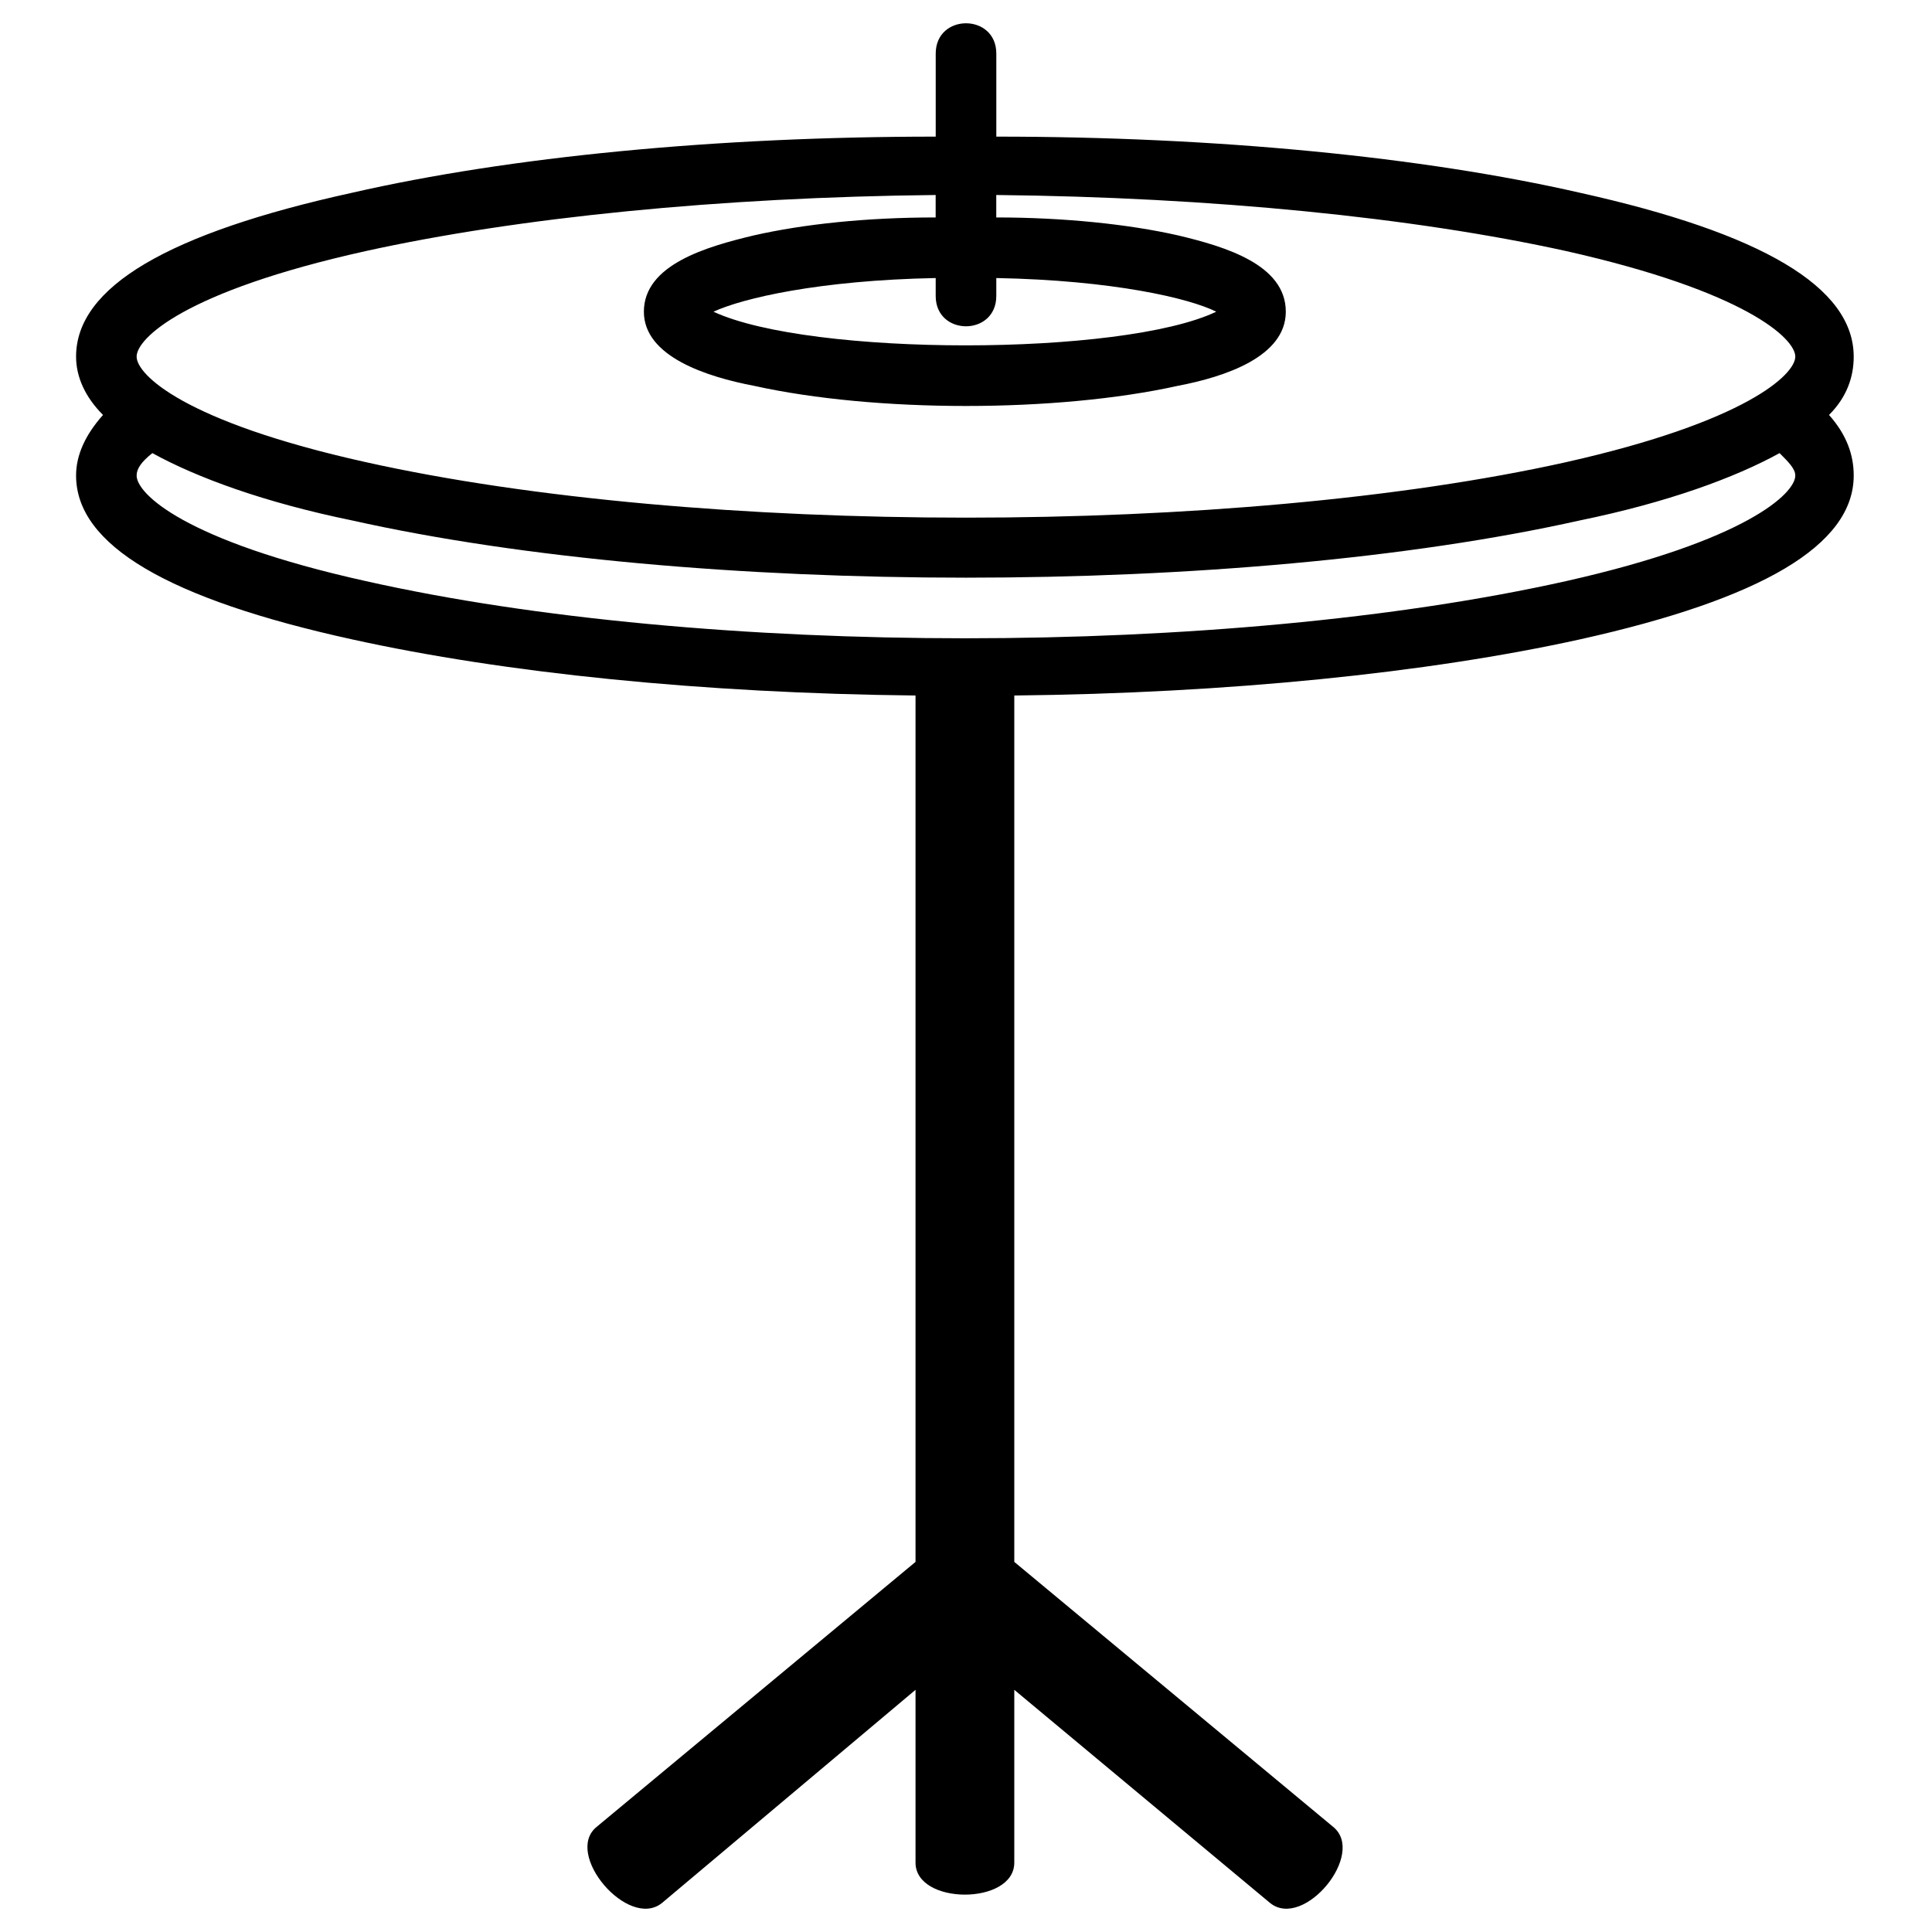
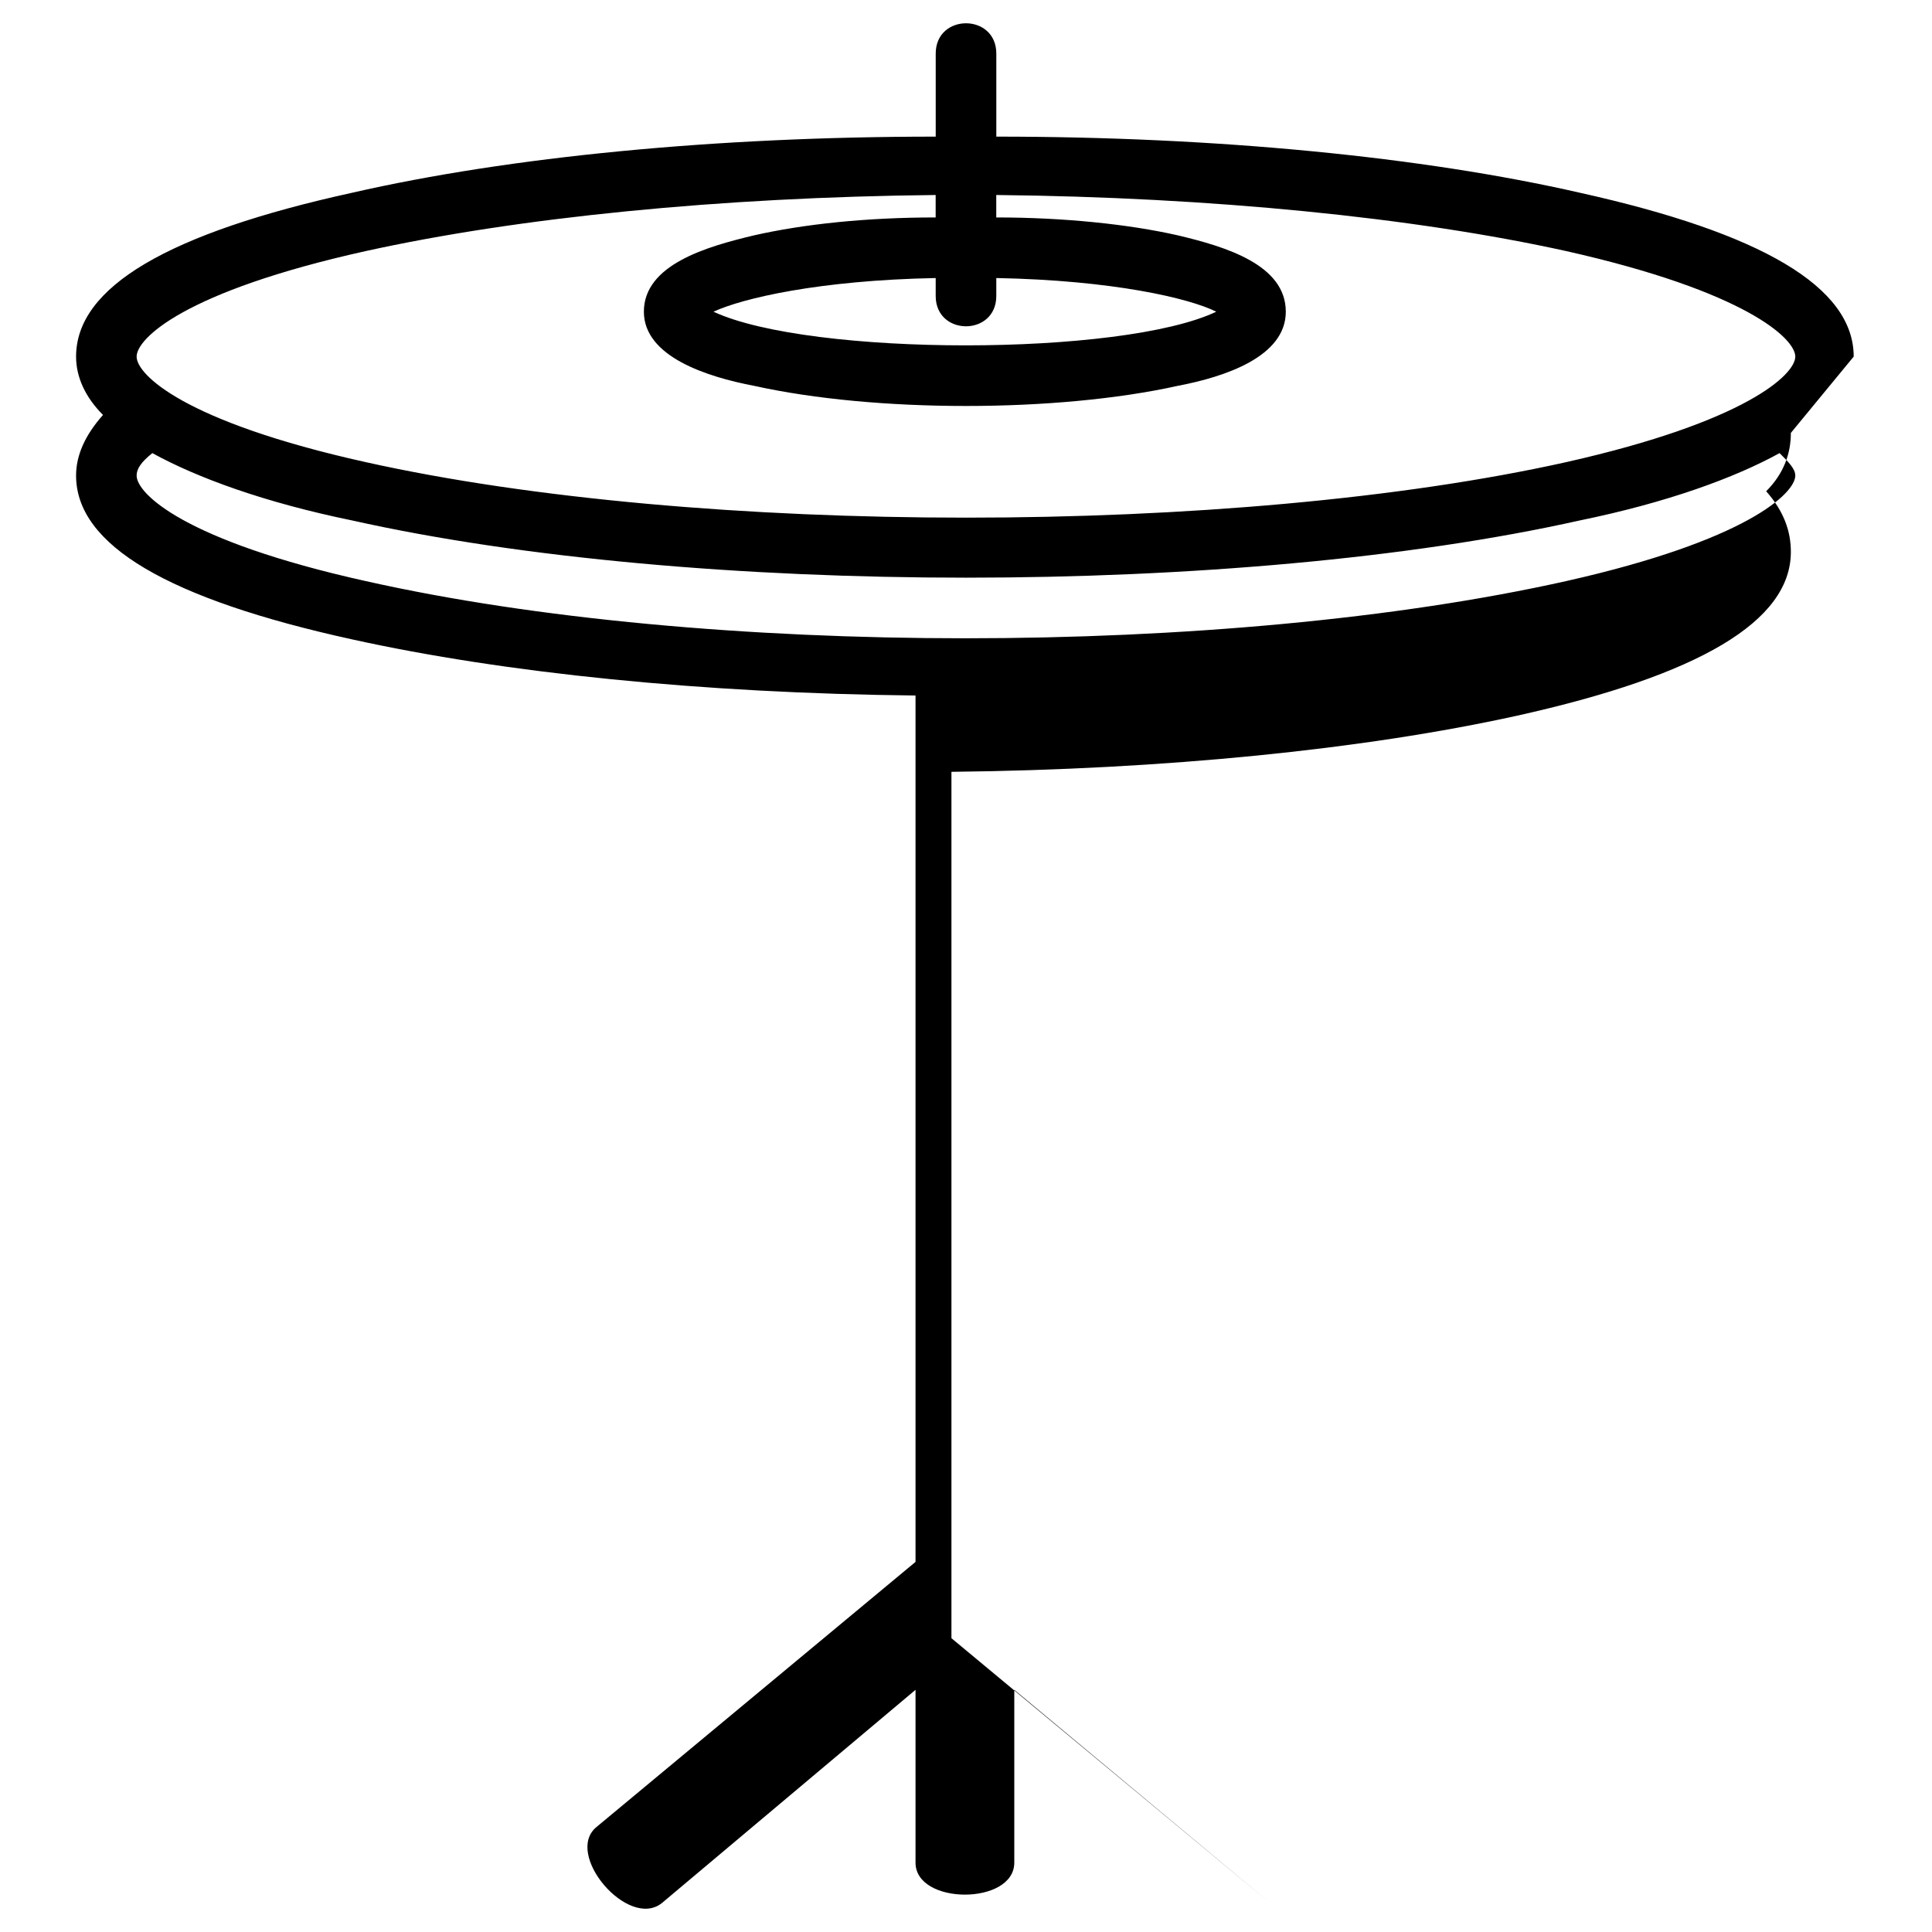
<svg xmlns="http://www.w3.org/2000/svg" fill="#000000" width="800px" height="800px" version="1.1" viewBox="144 144 512 512">
-   <path d="m635.25 238.5c0-18.438-24.387-32.715-72.566-43.422-41.637-9.516-96.359-14.871-154.65-14.871v-22.008c0-10.707-16.059-10.707-16.059 0v22.008c-58.293 0-113.02 5.352-154.65 14.871-48.773 10.707-73.164 24.98-73.164 43.422 0 5.352 2.379 10.707 7.137 15.465-4.758 5.352-7.137 10.707-7.137 16.059 0 18.438 24.387 32.715 73.164 43.422 40.449 8.922 92.793 14.277 149.3 14.871v229.6l-84.465 70.188c-8.922 7.137 8.328 27.363 17.25 20.223l67.215-56.508v45.801c0 11.301 26.172 11.301 26.172 0v-45.801l67.809 56.508c8.922 7.137 25.578-13.086 16.656-20.223l-84.465-70.188v-229.6c56.508-0.594 109.45-5.949 149.89-14.871 48.18-10.707 72.566-24.98 72.566-43.422 0-5.352-1.785-10.707-6.543-16.059 4.758-4.758 6.543-10.113 6.543-15.465zm-227.22-16.059v-4.758c30.93 0.594 51.152 5.352 58.293 8.922-24.98 11.895-107.66 11.895-133.24 0 7.734-3.57 27.957-8.328 58.887-8.922v4.758c0 10.707 16.059 10.707 16.059 0zm151.08 75.543c-90.41 20.223-228.41 20.223-318.23 0-48.18-10.707-60.672-23.199-60.672-27.957 0-1.785 1.191-3.57 4.164-5.949 11.895 6.543 29.742 13.086 52.938 17.844 90.41 20.223 234.95 20.223 325.36 0 23.199-4.758 41.043-11.301 52.938-17.844 2.379 2.379 4.164 4.164 4.164 5.949 0 4.758-13.086 17.25-60.672 27.957zm0-31.523c-88.031 19.629-230.2 19.629-318.23 0-48.18-10.707-60.672-23.199-60.672-27.957 0-4.758 12.492-17.25 60.672-27.957 40.449-8.922 93.98-14.277 151.08-14.871v5.949c-18.438 0-35.094 1.785-48.18 4.758-12.492 2.973-29.145 7.734-29.145 20.223 0 11.895 16.656 17.25 29.145 19.629 32.121 7.137 80.301 7.137 112.42 0 12.492-2.379 28.551-7.734 28.551-19.629 0-12.492-16.059-17.25-28.551-20.223-13.086-2.973-30.336-4.758-48.18-4.758v-5.949c57.102 0.594 110.64 5.949 151.08 14.871 47.586 10.707 60.672 23.199 60.672 27.957 0 4.758-13.086 17.25-60.672 27.957z" fill-rule="evenodd" />
+   <path d="m635.25 238.5c0-18.438-24.387-32.715-72.566-43.422-41.637-9.516-96.359-14.871-154.65-14.871v-22.008c0-10.707-16.059-10.707-16.059 0v22.008c-58.293 0-113.02 5.352-154.65 14.871-48.773 10.707-73.164 24.98-73.164 43.422 0 5.352 2.379 10.707 7.137 15.465-4.758 5.352-7.137 10.707-7.137 16.059 0 18.438 24.387 32.715 73.164 43.422 40.449 8.922 92.793 14.277 149.3 14.871v229.6l-84.465 70.188c-8.922 7.137 8.328 27.363 17.25 20.223l67.215-56.508v45.801c0 11.301 26.172 11.301 26.172 0v-45.801l67.809 56.508l-84.465-70.188v-229.6c56.508-0.594 109.45-5.949 149.89-14.871 48.18-10.707 72.566-24.98 72.566-43.422 0-5.352-1.785-10.707-6.543-16.059 4.758-4.758 6.543-10.113 6.543-15.465zm-227.22-16.059v-4.758c30.93 0.594 51.152 5.352 58.293 8.922-24.98 11.895-107.66 11.895-133.24 0 7.734-3.57 27.957-8.328 58.887-8.922v4.758c0 10.707 16.059 10.707 16.059 0zm151.08 75.543c-90.41 20.223-228.41 20.223-318.23 0-48.18-10.707-60.672-23.199-60.672-27.957 0-1.785 1.191-3.57 4.164-5.949 11.895 6.543 29.742 13.086 52.938 17.844 90.41 20.223 234.95 20.223 325.36 0 23.199-4.758 41.043-11.301 52.938-17.844 2.379 2.379 4.164 4.164 4.164 5.949 0 4.758-13.086 17.25-60.672 27.957zm0-31.523c-88.031 19.629-230.2 19.629-318.23 0-48.18-10.707-60.672-23.199-60.672-27.957 0-4.758 12.492-17.25 60.672-27.957 40.449-8.922 93.98-14.277 151.08-14.871v5.949c-18.438 0-35.094 1.785-48.18 4.758-12.492 2.973-29.145 7.734-29.145 20.223 0 11.895 16.656 17.25 29.145 19.629 32.121 7.137 80.301 7.137 112.42 0 12.492-2.379 28.551-7.734 28.551-19.629 0-12.492-16.059-17.25-28.551-20.223-13.086-2.973-30.336-4.758-48.18-4.758v-5.949c57.102 0.594 110.64 5.949 151.08 14.871 47.586 10.707 60.672 23.199 60.672 27.957 0 4.758-13.086 17.25-60.672 27.957z" fill-rule="evenodd" />
</svg>